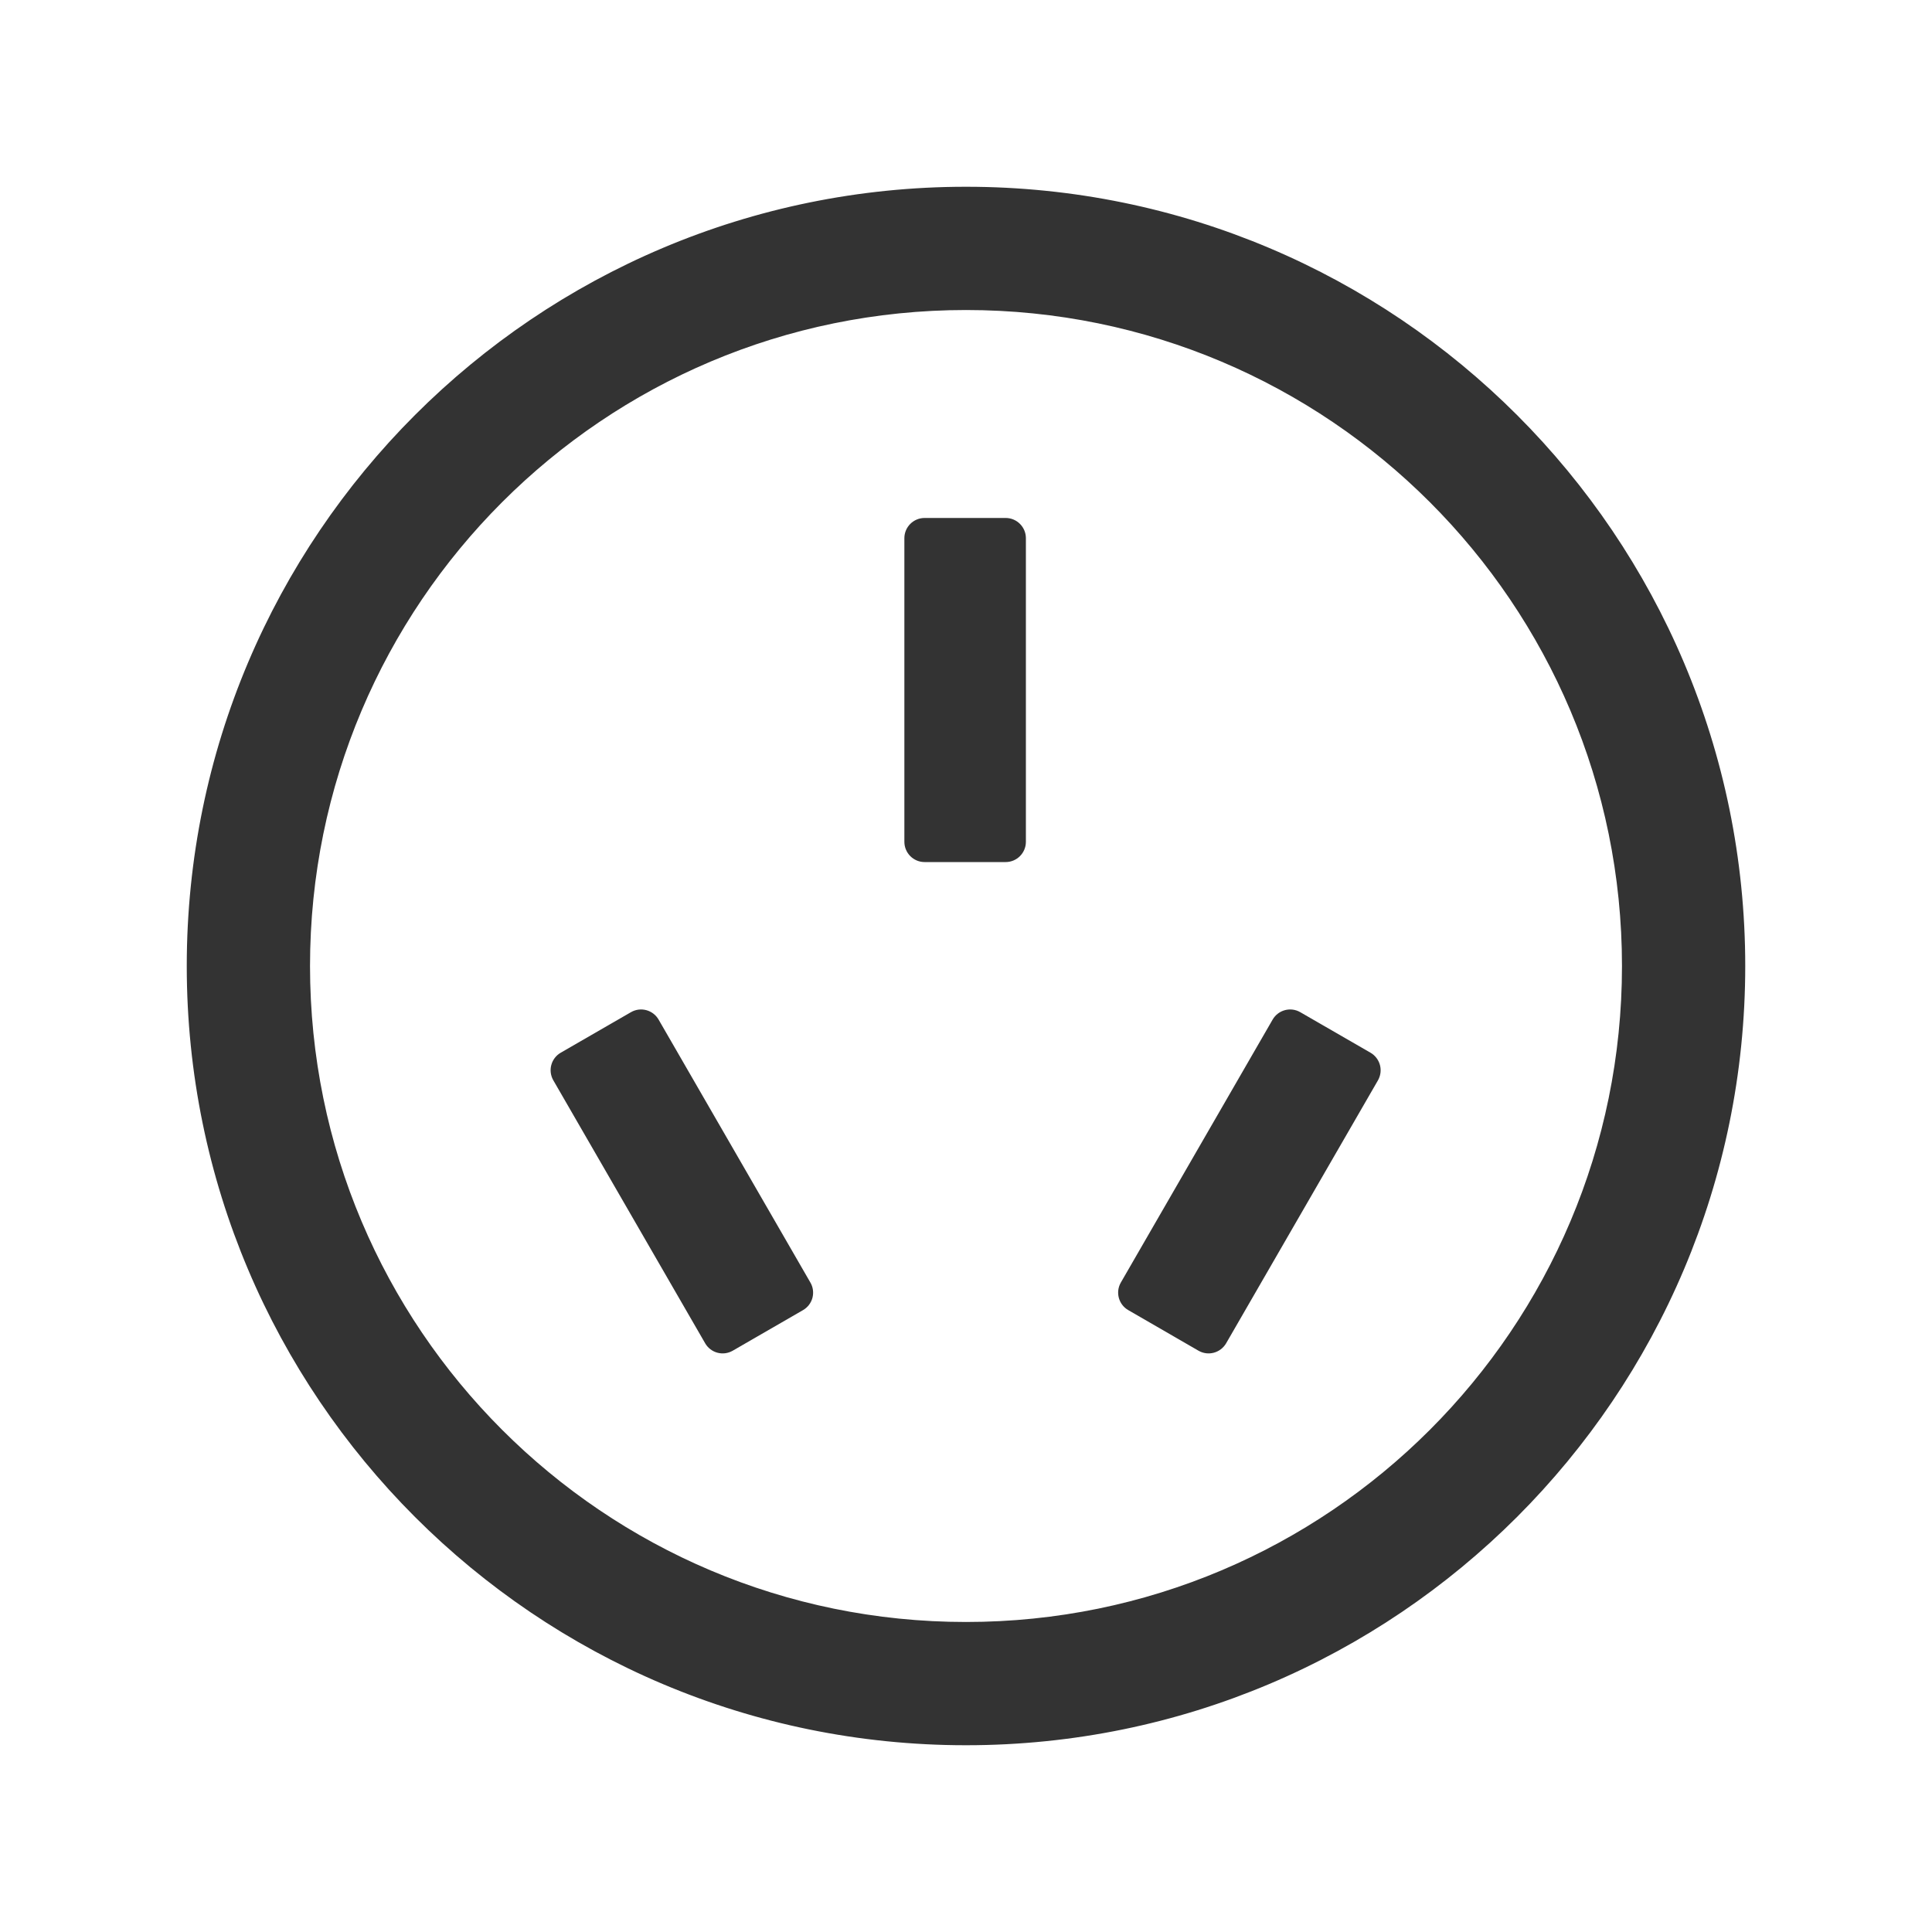
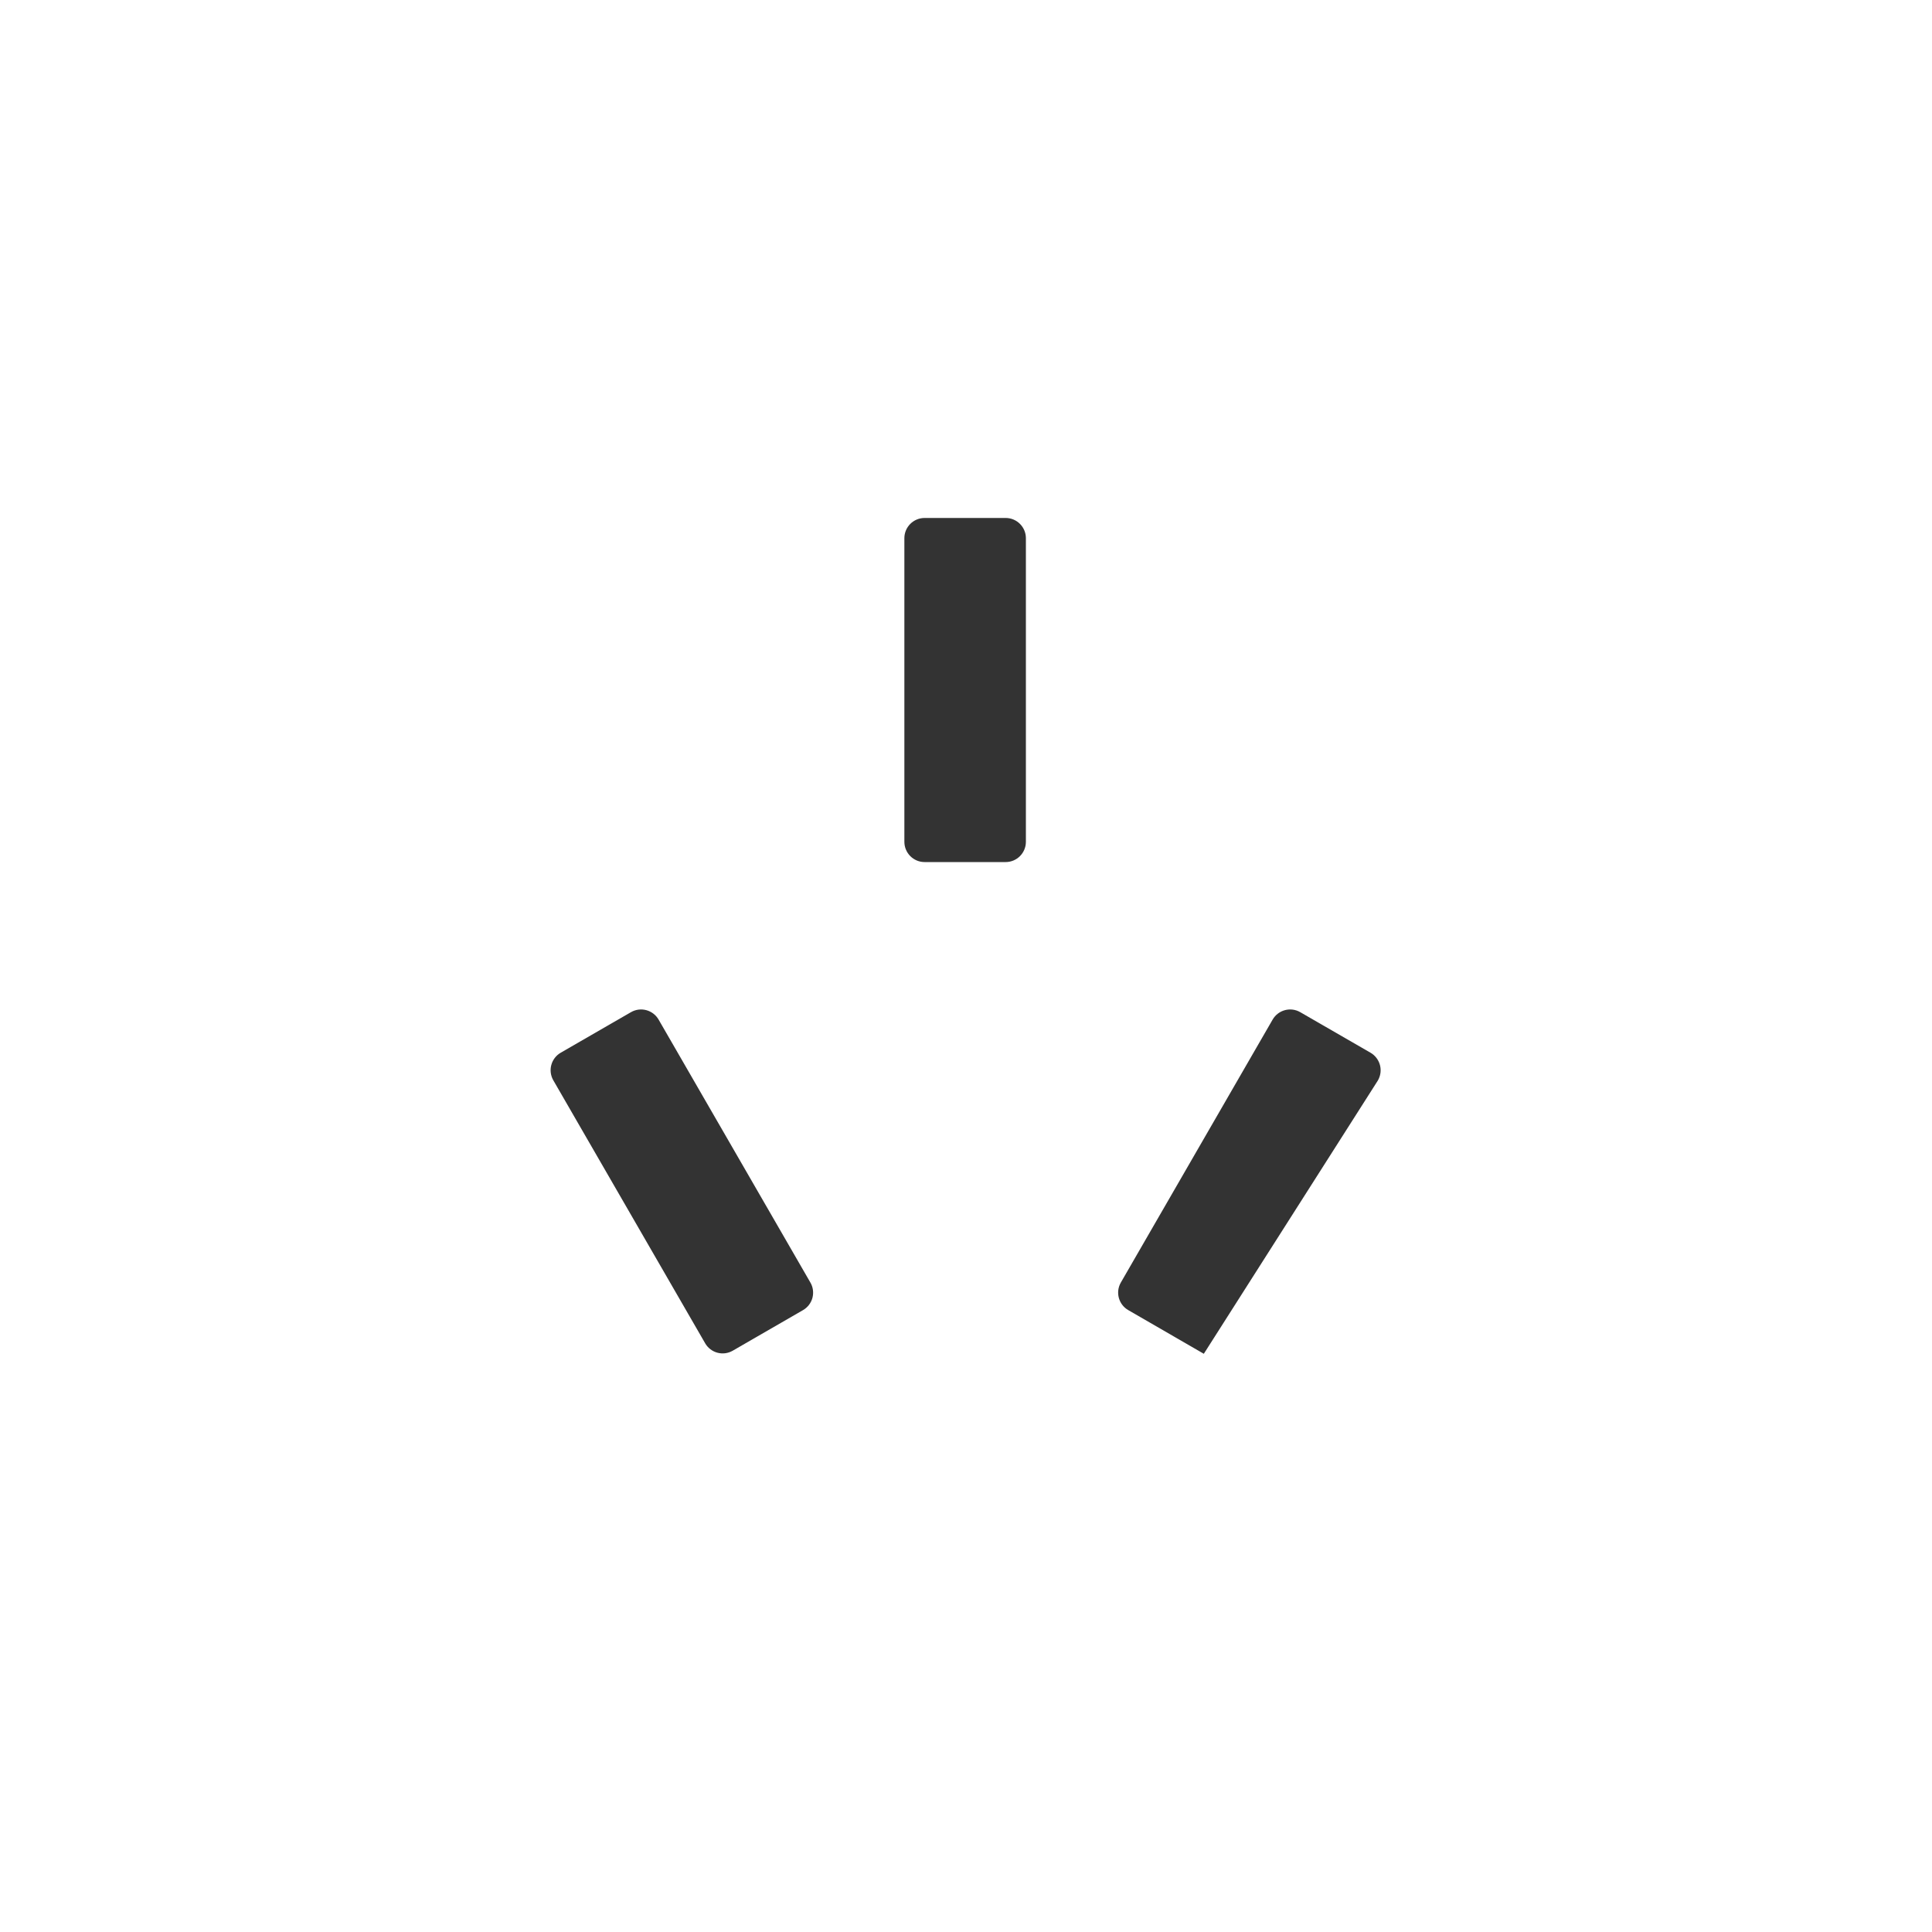
<svg xmlns="http://www.w3.org/2000/svg" width="30px" height="30px" viewBox="0 0 30 30" version="1.1">
  <title>icon_ly3</title>
  <g id="改版" stroke="none" stroke-width="1" fill="none" fill-rule="evenodd">
    <g id="编组-6" transform="translate(-771, -553)" fill="#333333" fill-rule="nonzero" stroke="#333333" stroke-width="0.2">
      <g id="位图" transform="translate(0, 188)">
        <g id="编组-26" transform="translate(360, 294)">
          <g id="Group-20备份" transform="translate(388, 58)">
            <g id="chazuo-4" transform="translate(23, 13)">
-               <path d="M15,25.286 C9.319,25.286 4.714,20.681 4.714,15 C4.714,9.319 9.319,4.714 15,4.714 C20.681,4.714 25.286,9.319 25.286,15 C25.286,20.681 20.681,25.286 15,25.286 Z M15,27 C21.627,27 27,21.627 27,15 C27,8.373 21.627,3 15,3 C8.373,3 3,8.373 3,15 C3,21.627 8.373,27 15,27 Z" id="形状" />
-               <path d="M14.143,8.357 C14.143,8.239 14.239,8.143 14.357,8.143 L15.616,8.143 C15.734,8.143 15.83,8.239 15.83,8.357 L15.83,13.071 C15.83,13.19 15.734,13.286 15.616,13.286 L14.357,13.286 C14.239,13.286 14.143,13.19 14.143,13.071 L14.143,8.357 Z M8.679,16.726 C8.619,16.623 8.655,16.492 8.757,16.433 L9.847,15.804 C9.95,15.744 10.081,15.78 10.14,15.882 L12.497,19.965 C12.526,20.014 12.533,20.072 12.519,20.127 C12.504,20.182 12.468,20.229 12.419,20.257 L11.328,20.887 C11.226,20.946 11.095,20.911 11.036,20.808 L8.679,16.726 L8.679,16.726 Z M21.31,16.726 C21.338,16.677 21.346,16.618 21.331,16.563 C21.316,16.508 21.28,16.461 21.231,16.433 L20.141,15.804 C20.038,15.744 19.907,15.78 19.848,15.882 L17.491,19.965 C17.432,20.067 17.467,20.198 17.57,20.257 L18.66,20.887 C18.762,20.946 18.893,20.911 18.953,20.808 L21.31,16.726 L21.31,16.726 Z" id="形状" />
+               <path d="M14.143,8.357 C14.143,8.239 14.239,8.143 14.357,8.143 L15.616,8.143 C15.734,8.143 15.83,8.239 15.83,8.357 L15.83,13.071 C15.83,13.19 15.734,13.286 15.616,13.286 L14.357,13.286 C14.239,13.286 14.143,13.19 14.143,13.071 L14.143,8.357 Z M8.679,16.726 C8.619,16.623 8.655,16.492 8.757,16.433 L9.847,15.804 C9.95,15.744 10.081,15.78 10.14,15.882 L12.497,19.965 C12.526,20.014 12.533,20.072 12.519,20.127 C12.504,20.182 12.468,20.229 12.419,20.257 L11.328,20.887 C11.226,20.946 11.095,20.911 11.036,20.808 L8.679,16.726 L8.679,16.726 Z M21.31,16.726 C21.338,16.677 21.346,16.618 21.331,16.563 C21.316,16.508 21.28,16.461 21.231,16.433 L20.141,15.804 C20.038,15.744 19.907,15.78 19.848,15.882 L17.491,19.965 C17.432,20.067 17.467,20.198 17.57,20.257 L18.66,20.887 L21.31,16.726 L21.31,16.726 Z" id="形状" />
            </g>
          </g>
        </g>
      </g>
    </g>
  </g>
</svg>